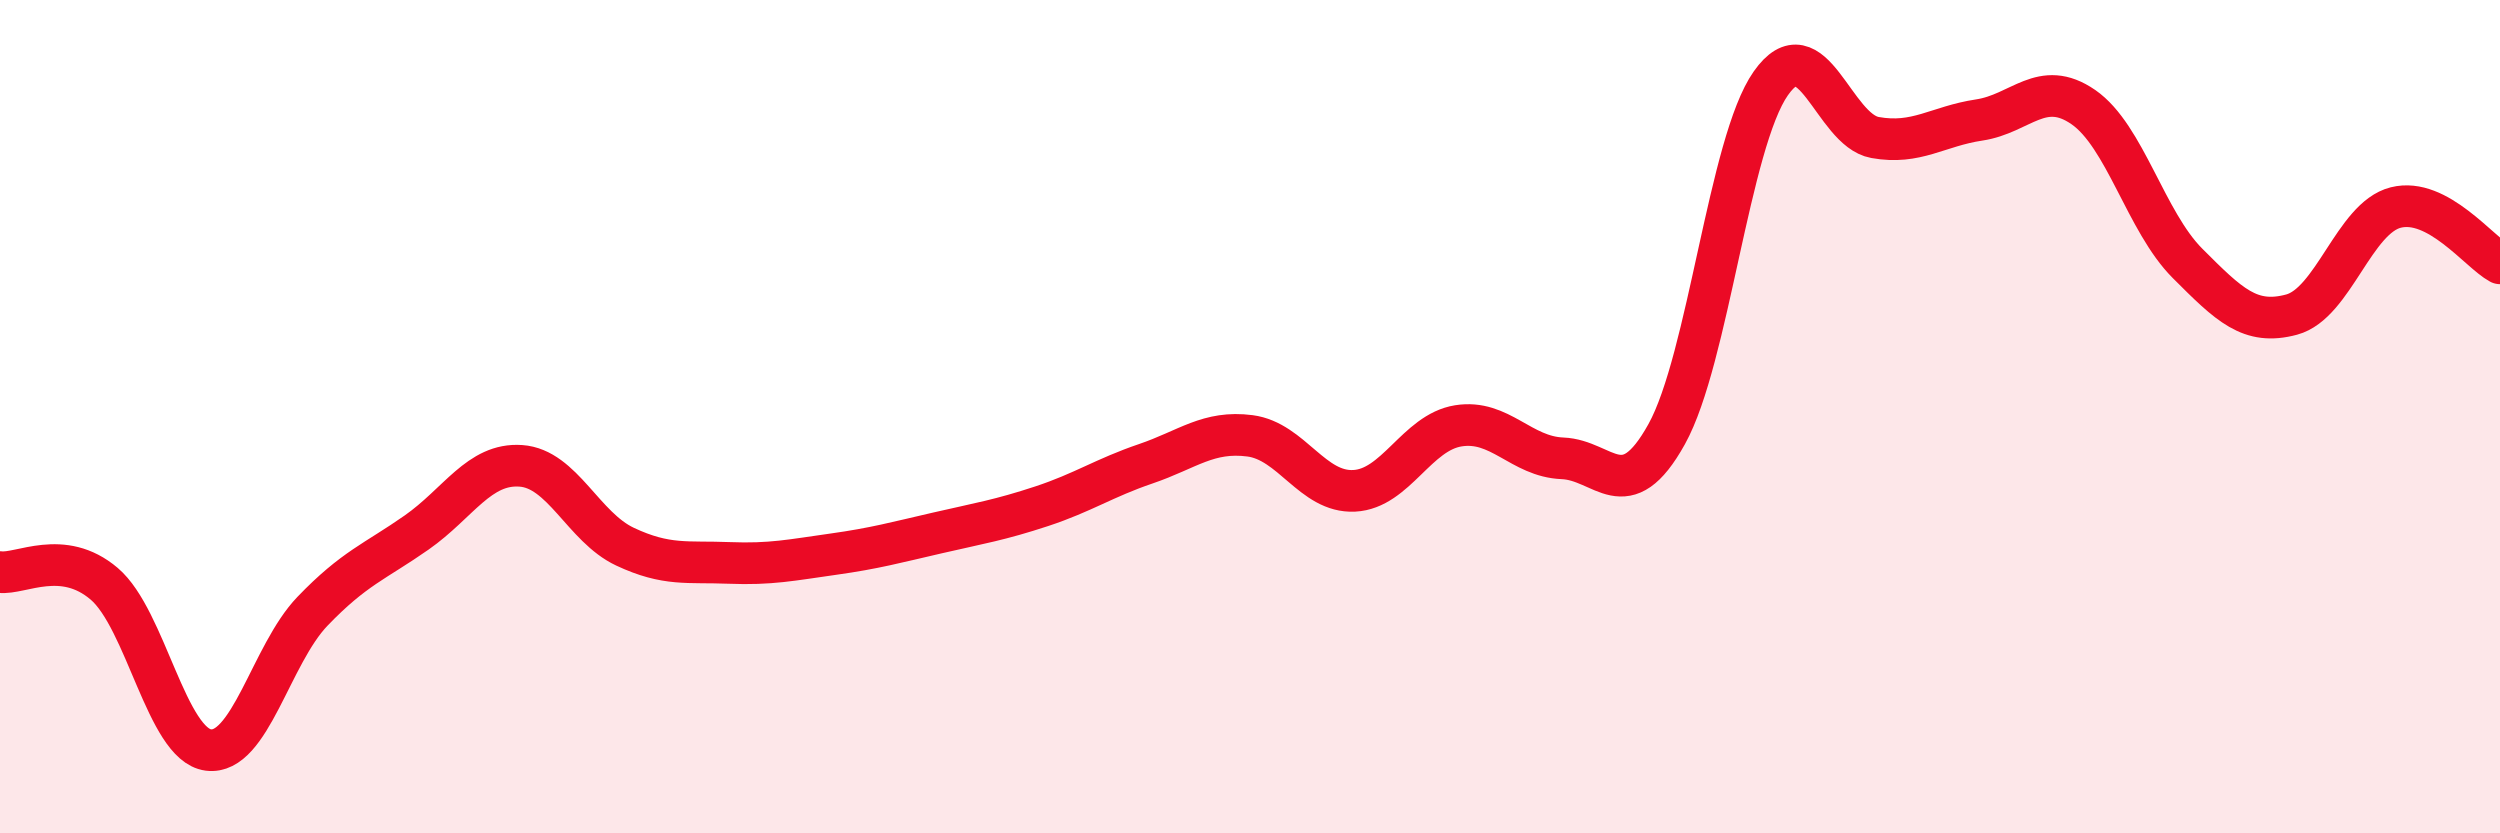
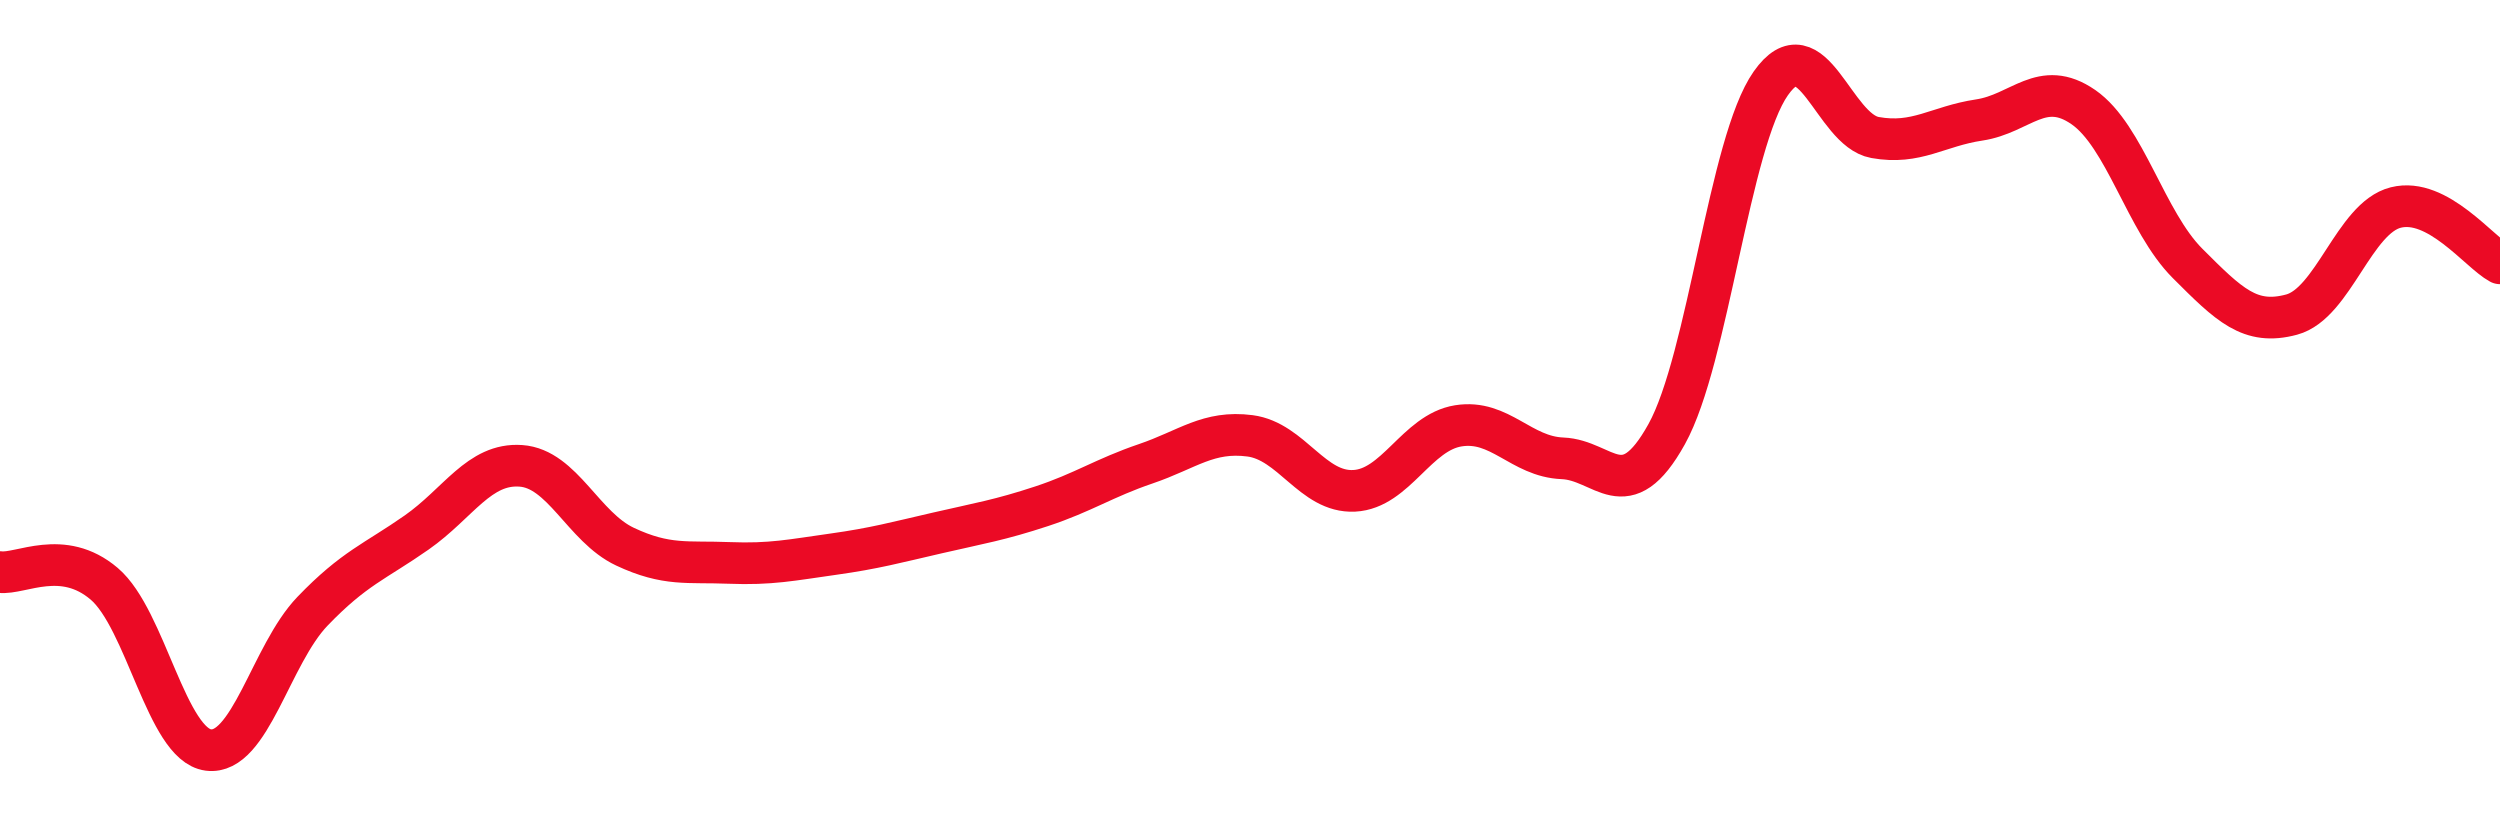
<svg xmlns="http://www.w3.org/2000/svg" width="60" height="20" viewBox="0 0 60 20">
-   <path d="M 0,13.73 C 0.5,13.79 1.5,13.16 2.5,14.01 C 3.5,14.86 4,17.87 5,18 C 6,18.13 6.5,15.71 7.5,14.67 C 8.5,13.63 9,13.48 10,12.78 C 11,12.08 11.5,11.11 12.5,11.18 C 13.5,11.25 14,12.65 15,13.12 C 16,13.59 16.5,13.47 17.5,13.51 C 18.5,13.55 19,13.44 20,13.3 C 21,13.16 21.5,13.02 22.5,12.79 C 23.5,12.56 24,12.48 25,12.15 C 26,11.82 26.5,11.47 27.5,11.13 C 28.5,10.79 29,10.33 30,10.46 C 31,10.59 31.5,11.83 32.5,11.78 C 33.5,11.73 34,10.38 35,10.22 C 36,10.06 36.5,10.96 37.5,11 C 38.5,11.04 39,12.22 40,10.42 C 41,8.62 41.5,3.42 42.5,2 C 43.5,0.58 44,3.12 45,3.3 C 46,3.48 46.5,3.03 47.5,2.88 C 48.5,2.73 49,1.88 50,2.57 C 51,3.26 51.5,5.32 52.5,6.32 C 53.5,7.32 54,7.82 55,7.55 C 56,7.28 56.5,5.23 57.5,4.98 C 58.5,4.73 59.5,6.05 60,6.32L60 20L0 20Z" fill="#EB0A25" opacity="0.1" stroke-linecap="round" stroke-linejoin="round" />
  <path d="M 0,13.73 C 0.5,13.79 1.5,13.16 2.5,14.01 C 3.5,14.86 4,17.87 5,18 C 6,18.13 6.5,15.71 7.5,14.67 C 8.5,13.63 9,13.48 10,12.78 C 11,12.08 11.5,11.11 12.5,11.18 C 13.5,11.25 14,12.65 15,13.12 C 16,13.59 16.5,13.47 17.5,13.51 C 18.5,13.55 19,13.44 20,13.3 C 21,13.16 21.5,13.02 22.5,12.79 C 23.5,12.56 24,12.48 25,12.15 C 26,11.82 26.5,11.47 27.5,11.13 C 28.5,10.79 29,10.33 30,10.46 C 31,10.59 31.5,11.83 32.5,11.78 C 33.5,11.73 34,10.38 35,10.22 C 36,10.06 36.5,10.96 37.5,11 C 38.5,11.04 39,12.22 40,10.42 C 41,8.62 41.5,3.42 42.5,2 C 43.5,0.58 44,3.12 45,3.3 C 46,3.48 46.5,3.03 47.5,2.88 C 48.5,2.73 49,1.88 50,2.57 C 51,3.26 51.5,5.32 52.5,6.32 C 53.5,7.32 54,7.82 55,7.55 C 56,7.28 56.5,5.23 57.5,4.98 C 58.5,4.73 59.5,6.05 60,6.32" stroke="#EB0A25" stroke-width="1" fill="none" stroke-linecap="round" stroke-linejoin="round" />
</svg>